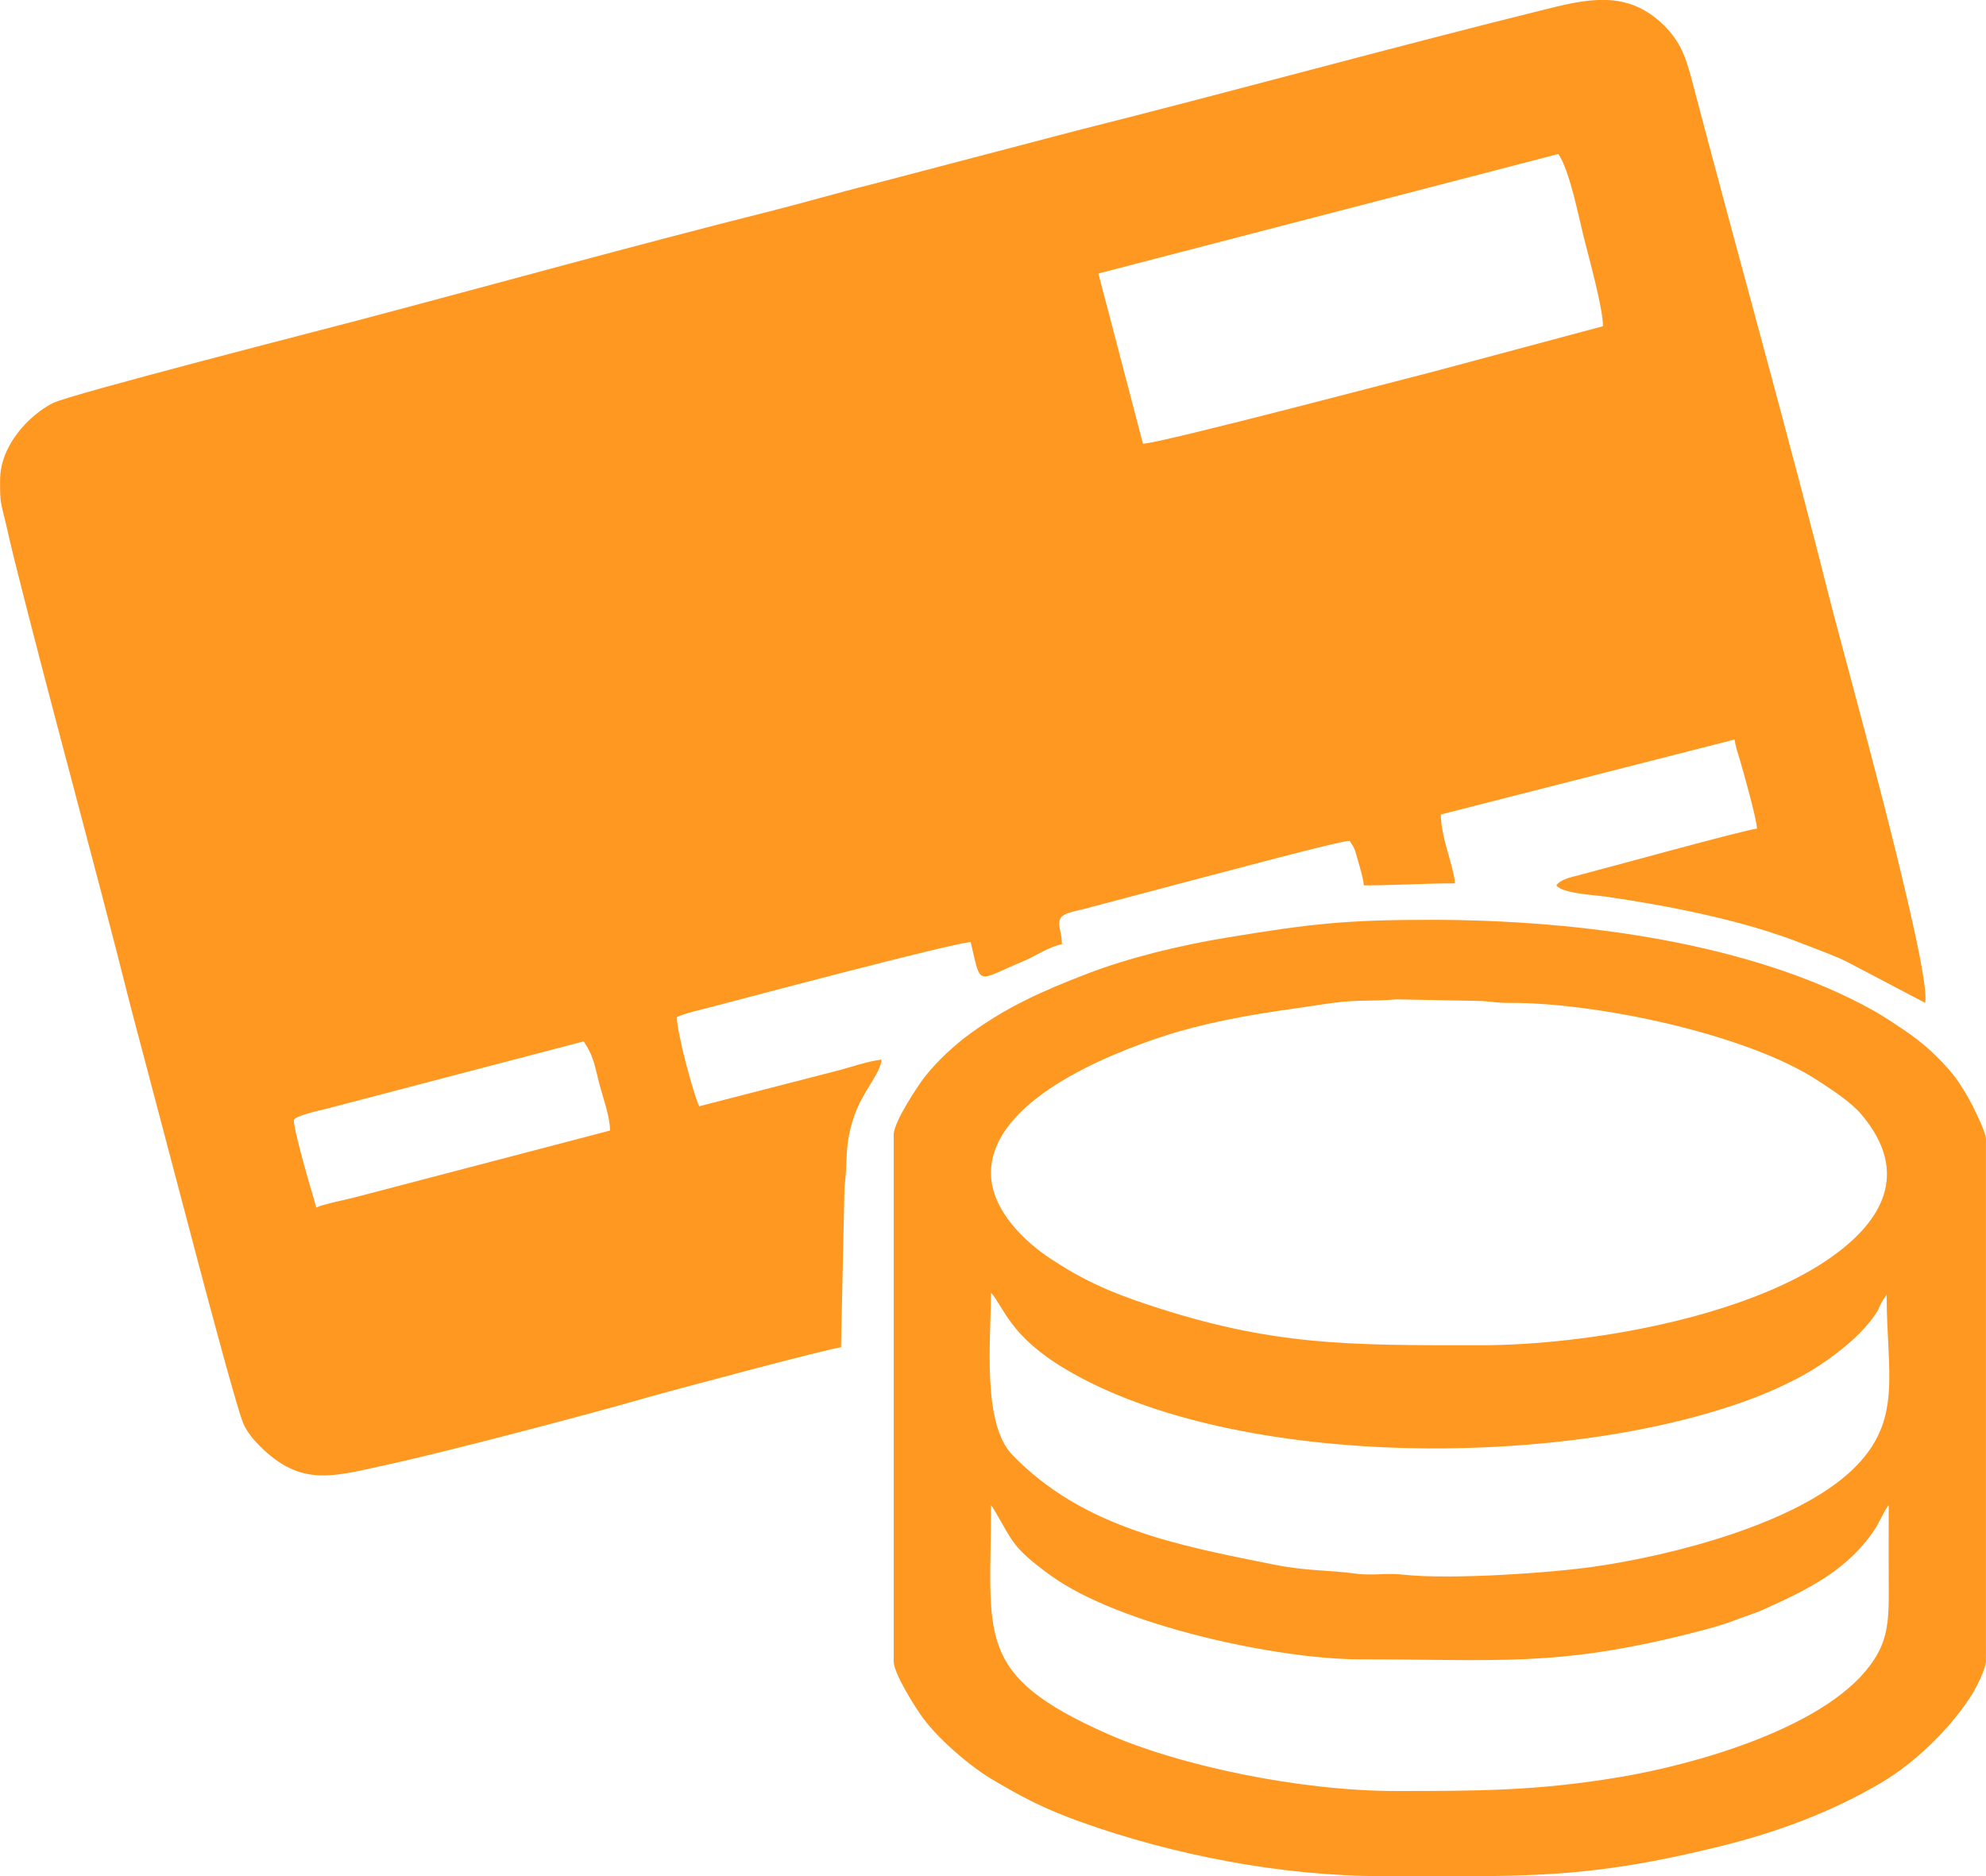
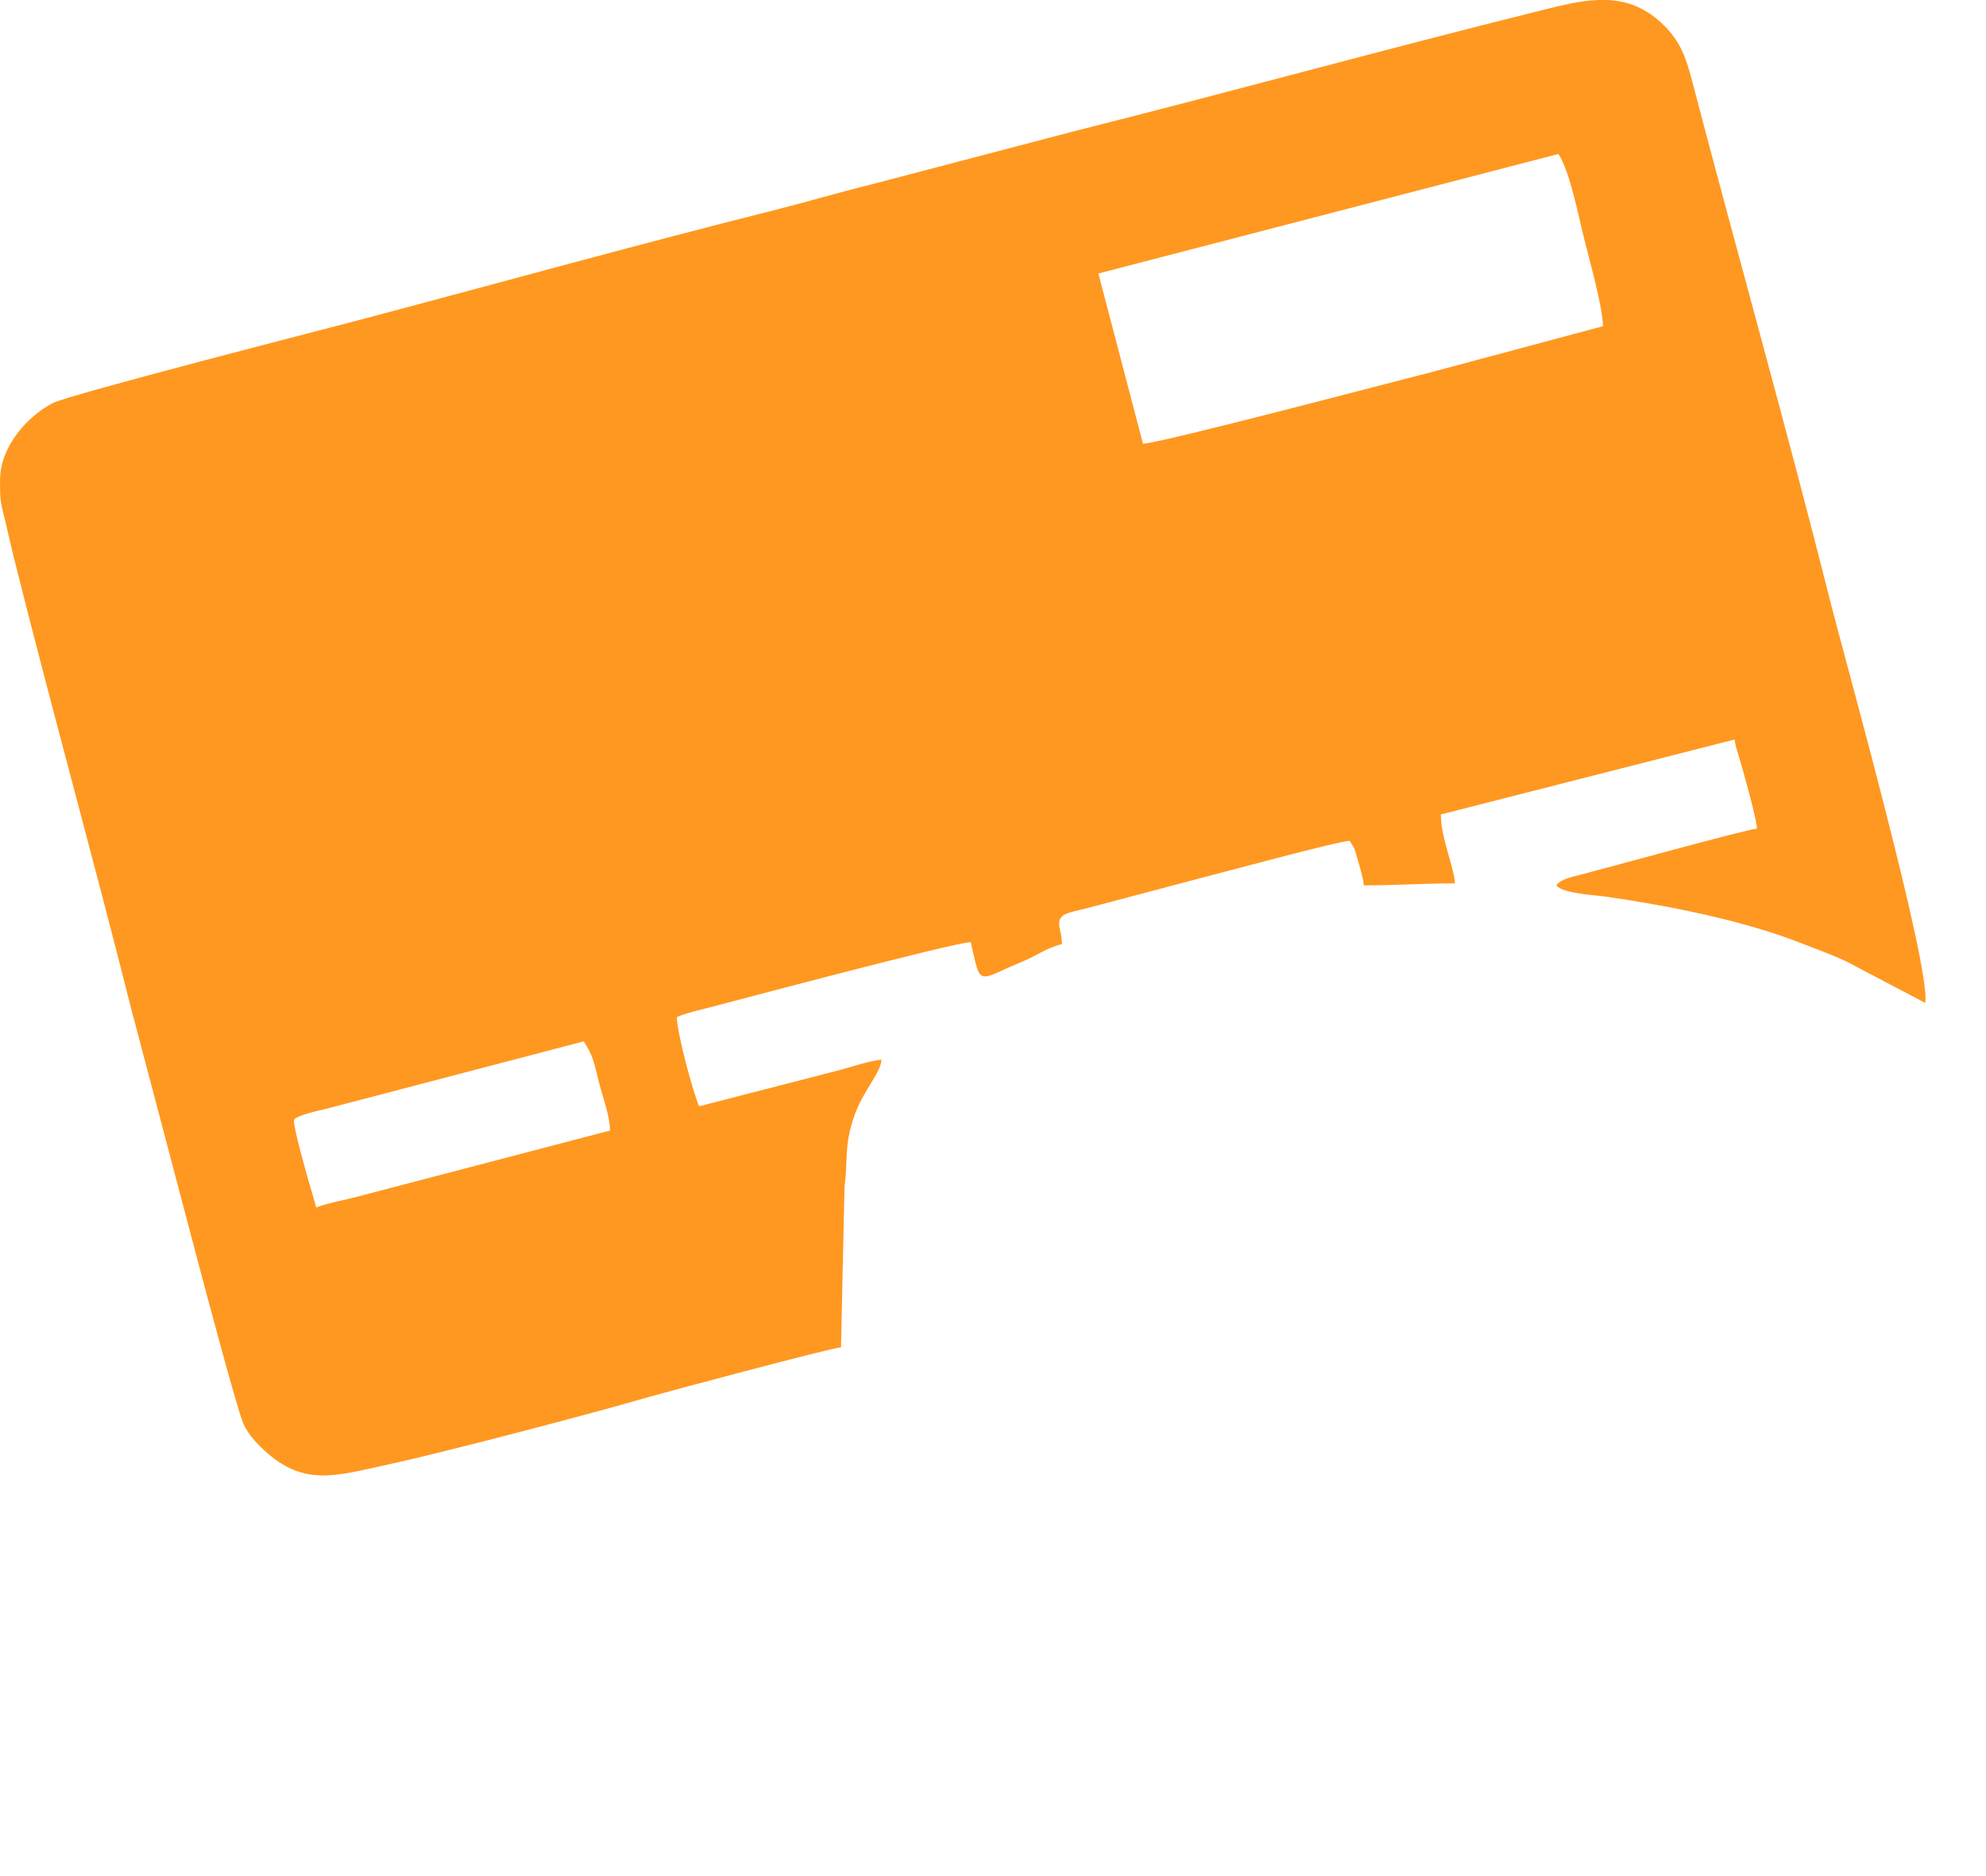
<svg xmlns="http://www.w3.org/2000/svg" xml:space="preserve" width="10.3mm" height="9.732mm" version="1.1" style="shape-rendering:geometricPrecision; text-rendering:geometricPrecision; image-rendering:optimizeQuality; fill-rule:evenodd; clip-rule:evenodd" viewBox="0 0 1027.07 970.48">
  <defs>
    <style type="text/css">
   
    .fil0 {fill:#FF9820}
   
  </style>
  </defs>
  <g id="Слой_x0020_1">
    <g id="_1851100480944">
      <path class="fil0" d="M151.97 579.56c0,-2.39 14.46,-5.42 16.98,-6.06l132.88 -34.81c4.94,7.37 5.36,11 7.97,21.39 1.77,7.09 5.66,17.28 5.66,24.73l-132.89 34.79c-4.27,1.07 -15.55,3.34 -19.08,5.04 -0.78,-3.32 -2.09,-7.46 -3.02,-10.61 -2,-6.8 -8.51,-29.83 -8.51,-34.46zm673.92 -579.56l5.51 0c10.22,0.5 20.03,4.01 29.33,13.32 8.22,8.25 11.05,15.9 14.38,28.6 23.43,89.41 49.36,181.24 71.88,270.82 5.87,23.34 52.17,189.35 48.64,206.03l-41.22 -21.66c-7.65,-3.55 -14.4,-5.88 -22.4,-9.04 -30.28,-11.95 -68.66,-19.49 -101.51,-24.26 -5.74,-0.83 -22.53,-1.61 -25.62,-5.82 2.32,-3.16 7.1,-4.11 11.52,-5.25 13.99,-3.61 86.3,-23.6 92.24,-24.1 -0.1,-4.88 -6.68,-28.19 -8.75,-35.27 -1.02,-3.49 -2.5,-7.53 -2.78,-10.84l-151.96 38.78c0,11.84 6.56,26.38 7.33,35.63 -16.23,0 -30.12,1.05 -47.16,1.05 -0.32,-3.81 -2.08,-9.47 -3.01,-12.7 -1.7,-5.86 -1.32,-5.84 -4.33,-10.35 -5.82,0.13 -68.25,17.08 -76.3,19.08l-57.17 15.14c-9.03,2.63 -16.22,2.65 -16.72,7.86 -0.3,3.16 1.37,5.89 1.37,11.38 -7.93,1.85 -13.01,5.96 -20.35,8.99 -24.02,9.92 -21.29,13.65 -26.8,-10.04 -8.59,0.19 -118.12,29.35 -134.15,33.54 -5.22,1.37 -13.49,3.16 -17.82,5.24 0,8.29 8.73,40.27 11.53,46.12l70.84 -18.25c7.02,-1.76 17.05,-5.32 23.48,-5.86 -0.61,7.36 -9.64,16.18 -14.05,28.92 -5.53,16.02 -3.2,22.92 -5.1,36.82l-1.81 83.08c-4.61,0.1 -92.87,23.76 -99.93,25.83 -28.31,8.28 -104.91,28.36 -133.17,34.51 -29.4,6.41 -45.78,12.32 -67.43,-9.23 -3.4,-3.39 -6.88,-7.5 -8.77,-12.19 -3.54,-8.76 -19.97,-70.76 -22.92,-81.89l-35.01 -132.67c-19.42,-77.26 -41.15,-155.29 -60.56,-232.89 -1.31,-5.21 -2.64,-11.31 -3.99,-16.98 -2.93,-12.43 -3.14,-10.84 -3.14,-23.05 0,-18.08 15.02,-33.58 27.21,-39.87 8.81,-4.53 143.19,-38.92 158.3,-42.93 69.45,-18.39 143.1,-38.84 212.12,-56.17 18.05,-4.53 35.3,-9.66 53.02,-14.05l106.28 -27.87c79.42,-19.97 159.36,-42.08 239.78,-62.06 9.97,-2.47 19.72,-5.01 29.18,-5.43zm-257.85 141.48l237.9 -61.83c5.91,8.83 10.41,32.19 13,42.55 2.72,10.89 10.06,37.11 10.06,46.54l-87.62 23.47c-15.45,3.86 -141.13,37.11 -150.28,37.31l-23.06 -88.04z" />
-       <path class="fil0" d="M512.49 778.69c1.18,1.35 0.49,0.34 1.74,2.45 9.78,16.54 9.19,19.34 29.09,33.79 35.8,26 117.72,43.41 159.91,43.41 71.05,0 101.16,4.01 169.37,-13 9.17,-2.28 18.76,-4.82 26.62,-7.96 4.02,-1.62 8.03,-2.66 12.23,-4.55 23.22,-10.44 44.57,-20.62 58.84,-42.81l4.75 -8.88c0.11,-0.2 0.28,-0.47 0.4,-0.65 1.26,-1.96 0.41,-0.75 1.34,-1.8 0,15.37 -0.07,30.75 0.01,46.12 0.09,17.88 -2.05,26.57 -10.02,37.14 -23.99,31.86 -89.39,50.67 -129.22,57.33 -42.29,7.07 -72.36,7.18 -115.44,7.18 -51.26,0 -113.37,-13.65 -148.85,-29.32 -69.84,-30.82 -60.76,-50.41 -60.76,-118.45zm514.58 -189.7l0 270.4c0,3.74 -5.31,14.11 -7.12,16.98 -10.91,17.38 -29.23,35.25 -46.66,45.57 -25.95,15.38 -53.87,25.72 -83.3,33.03 -50.71,12.59 -81.55,15.1 -121.74,15.52l-53.47 0 -0.02 0c-52.42,0 -108.28,-11.11 -154.72,-27.64 -19.3,-6.88 -30.11,-12.42 -46.85,-22.33 -11.95,-7.08 -27.72,-20.89 -35.61,-31.47 -4.27,-5.74 -15.41,-23.43 -15.41,-29.66l0 -272.49c0,-6.36 12.44,-25.24 16.14,-29.96 6.32,-8.07 15.45,-16.5 23.67,-22.45 18.91,-13.65 36.49,-21.67 60.35,-30.83 21.47,-8.24 47.15,-14.55 72.46,-18.72 43.3,-7.14 61.43,-9.13 105.1,-9.13 78.13,0 166.53,12.16 228.81,46.83 5.65,3.15 10.34,6.42 15.39,9.76 10.13,6.71 18.75,14.47 26.36,23.94 3.12,3.88 7.18,10.72 9.63,15.53 1.57,3.06 6.97,14.01 6.97,17.13zm-514.58 79.65c6.95,8 9.63,22.28 38.18,39.37 88.3,52.86 263.51,52.03 359.78,13.79 8.3,-3.3 18.69,-8.26 26.07,-12.71 11.17,-6.74 24.05,-16.68 31.74,-26.94 4,-5.34 2.78,-4.72 5.34,-9.32l2.11 -3.13c0,40.74 8.7,65.19 -17.53,90.41 -29.29,28.17 -93.48,44.55 -134.12,50.34 -22.07,3.15 -73.83,6.86 -98.99,4.04 -7.81,-0.88 -15.91,0.62 -23.66,-0.44 -15.32,-2.1 -24.8,-1.15 -43.36,-4.86 -49.77,-9.98 -98,-19.07 -134.34,-56.41 -16.01,-16.46 -11.24,-59.16 -11.24,-84.13zm0 -61.83c0,-37.26 60.12,-61.3 89.46,-70.89 19.62,-6.41 43.42,-10.91 65.69,-13.95 10.48,-1.43 24.74,-4.16 35.54,-4.29 7.21,-0.09 13.55,-0.25 19.21,-0.73l39.55 0.76c7.82,-0.05 11.02,1.13 18.84,1.08 43.79,-0.31 122.57,15.84 159.74,40.42 7.63,5.04 16.68,10.79 22.32,17.51 25.13,29.96 11.14,55.52 -18.34,75.37 -43.35,29.19 -122.47,43.79 -179.44,43.79 -68.12,0 -107.18,0.41 -171.74,-21.1 -19.98,-6.66 -33.38,-12.67 -50.45,-23.96 -12.11,-8.03 -30.38,-24.53 -30.38,-44.02z" />
    </g>
  </g>
</svg>